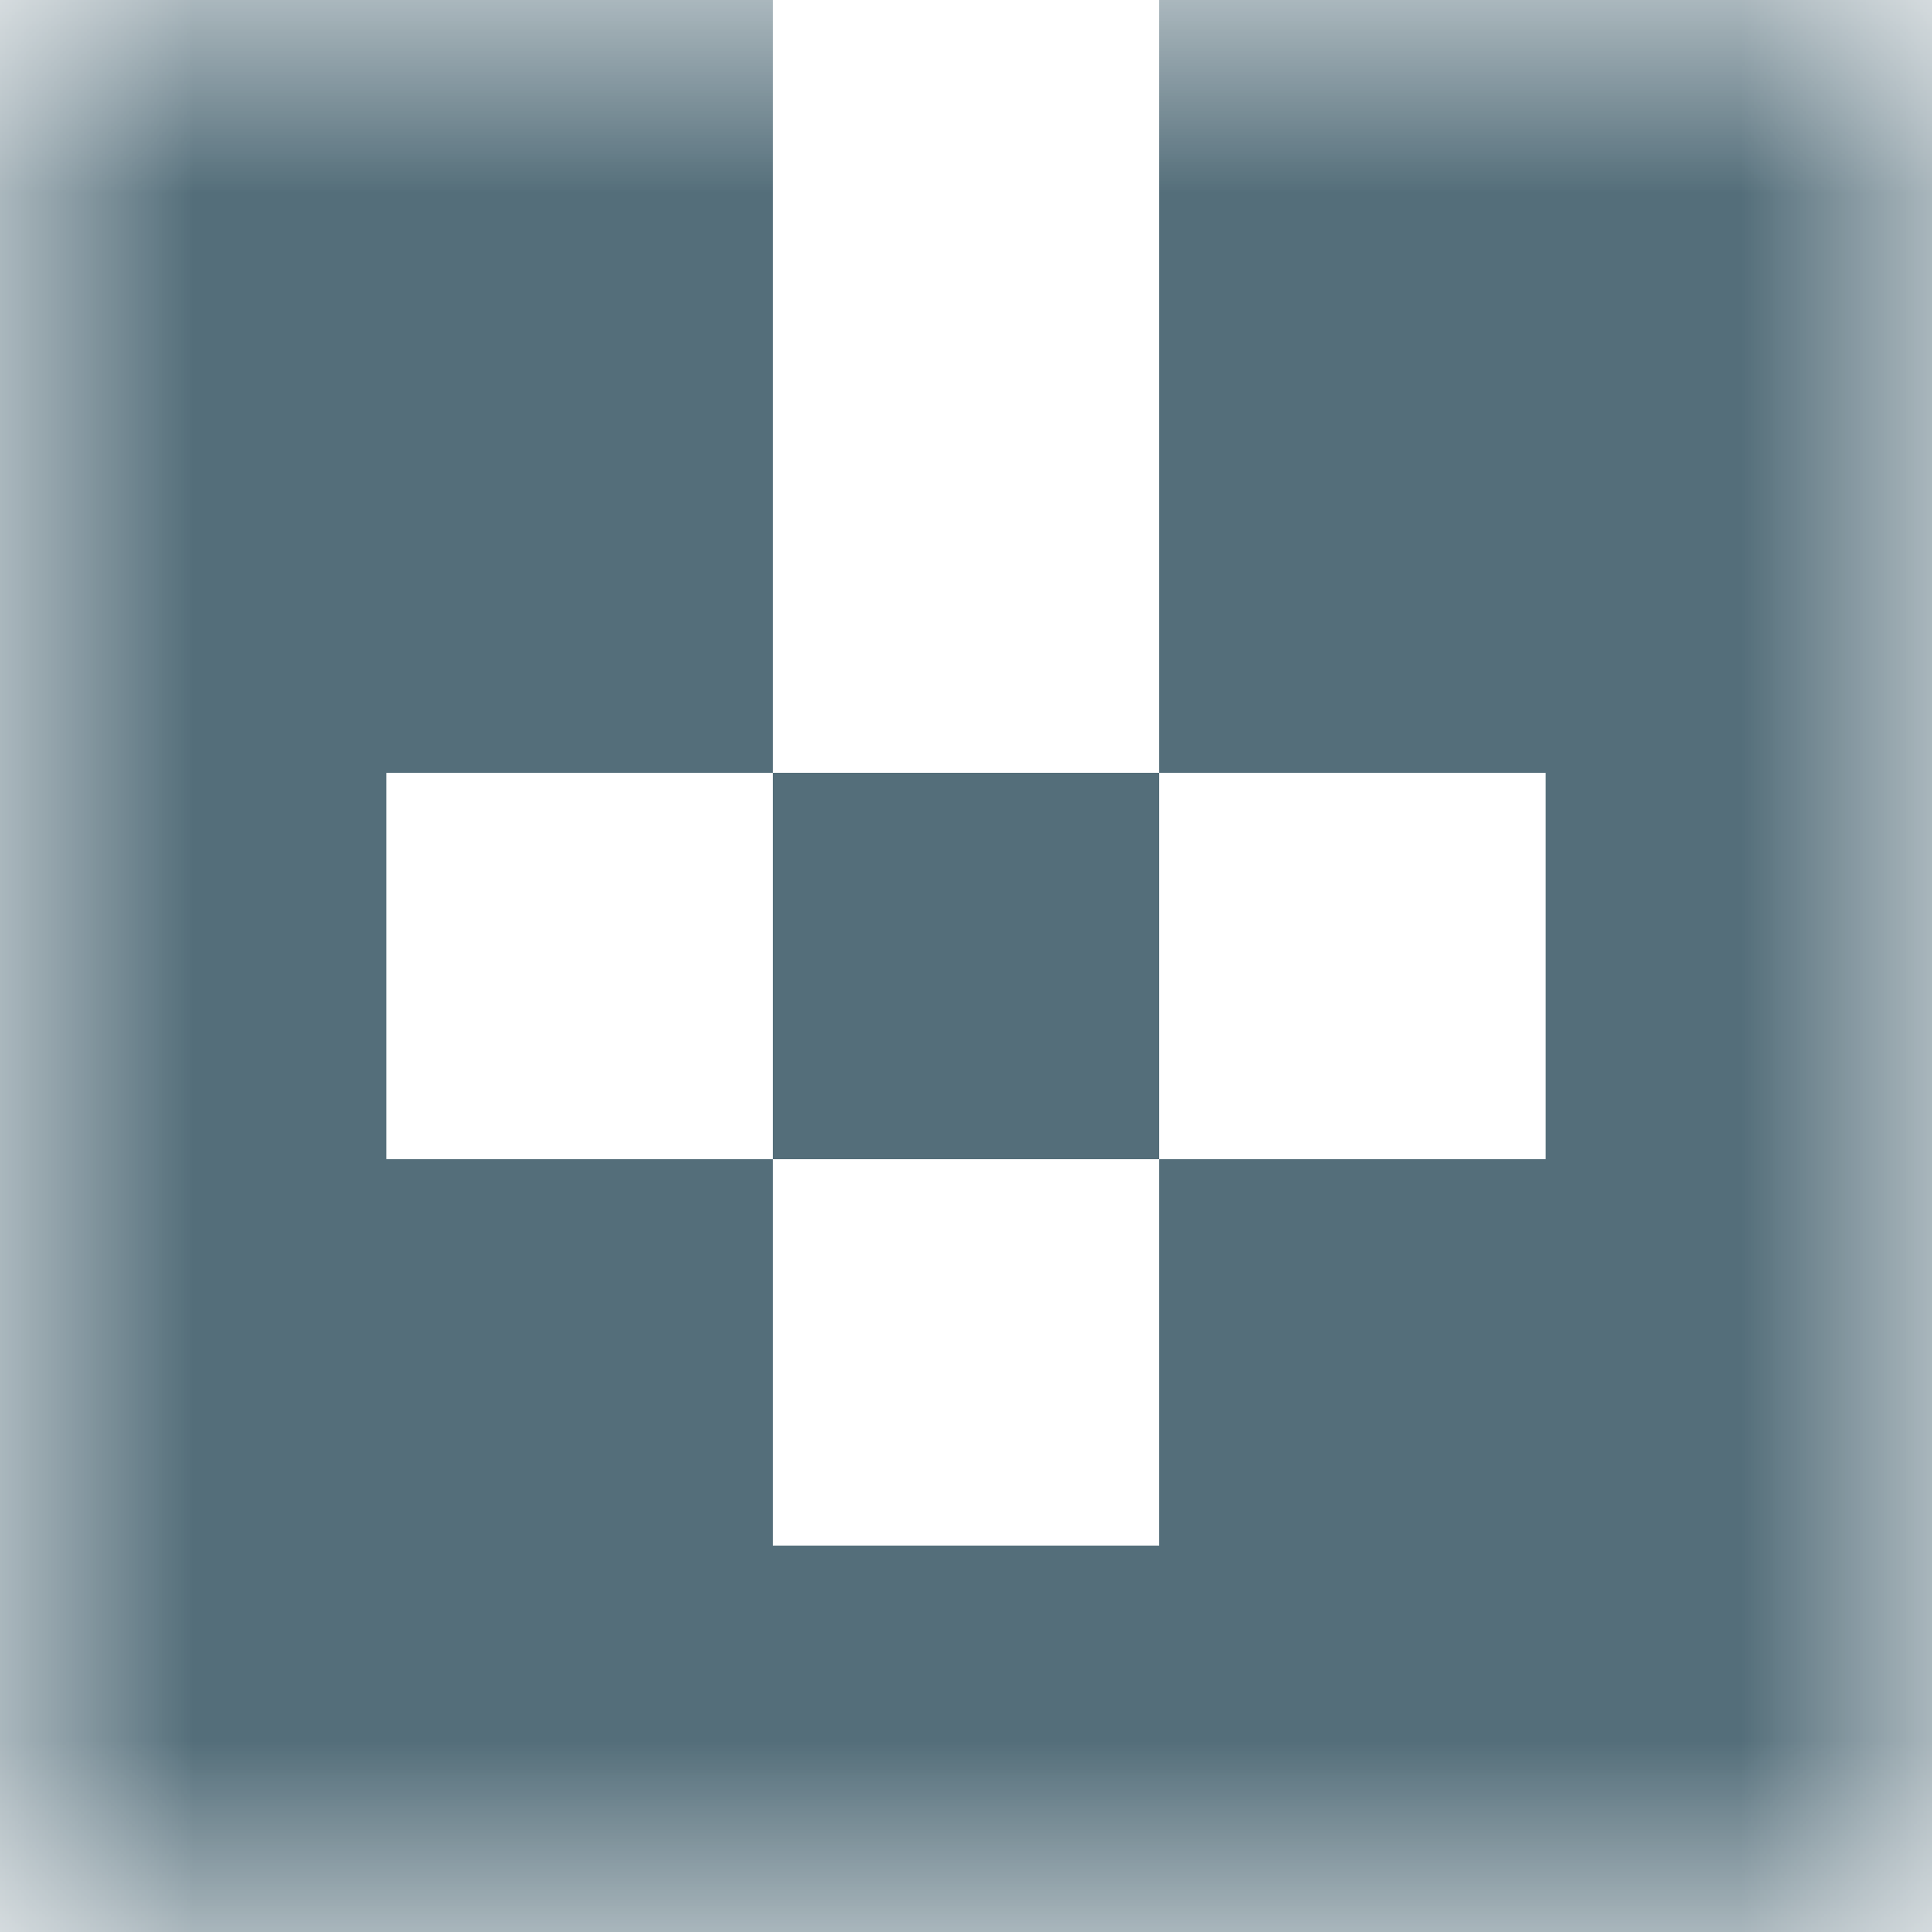
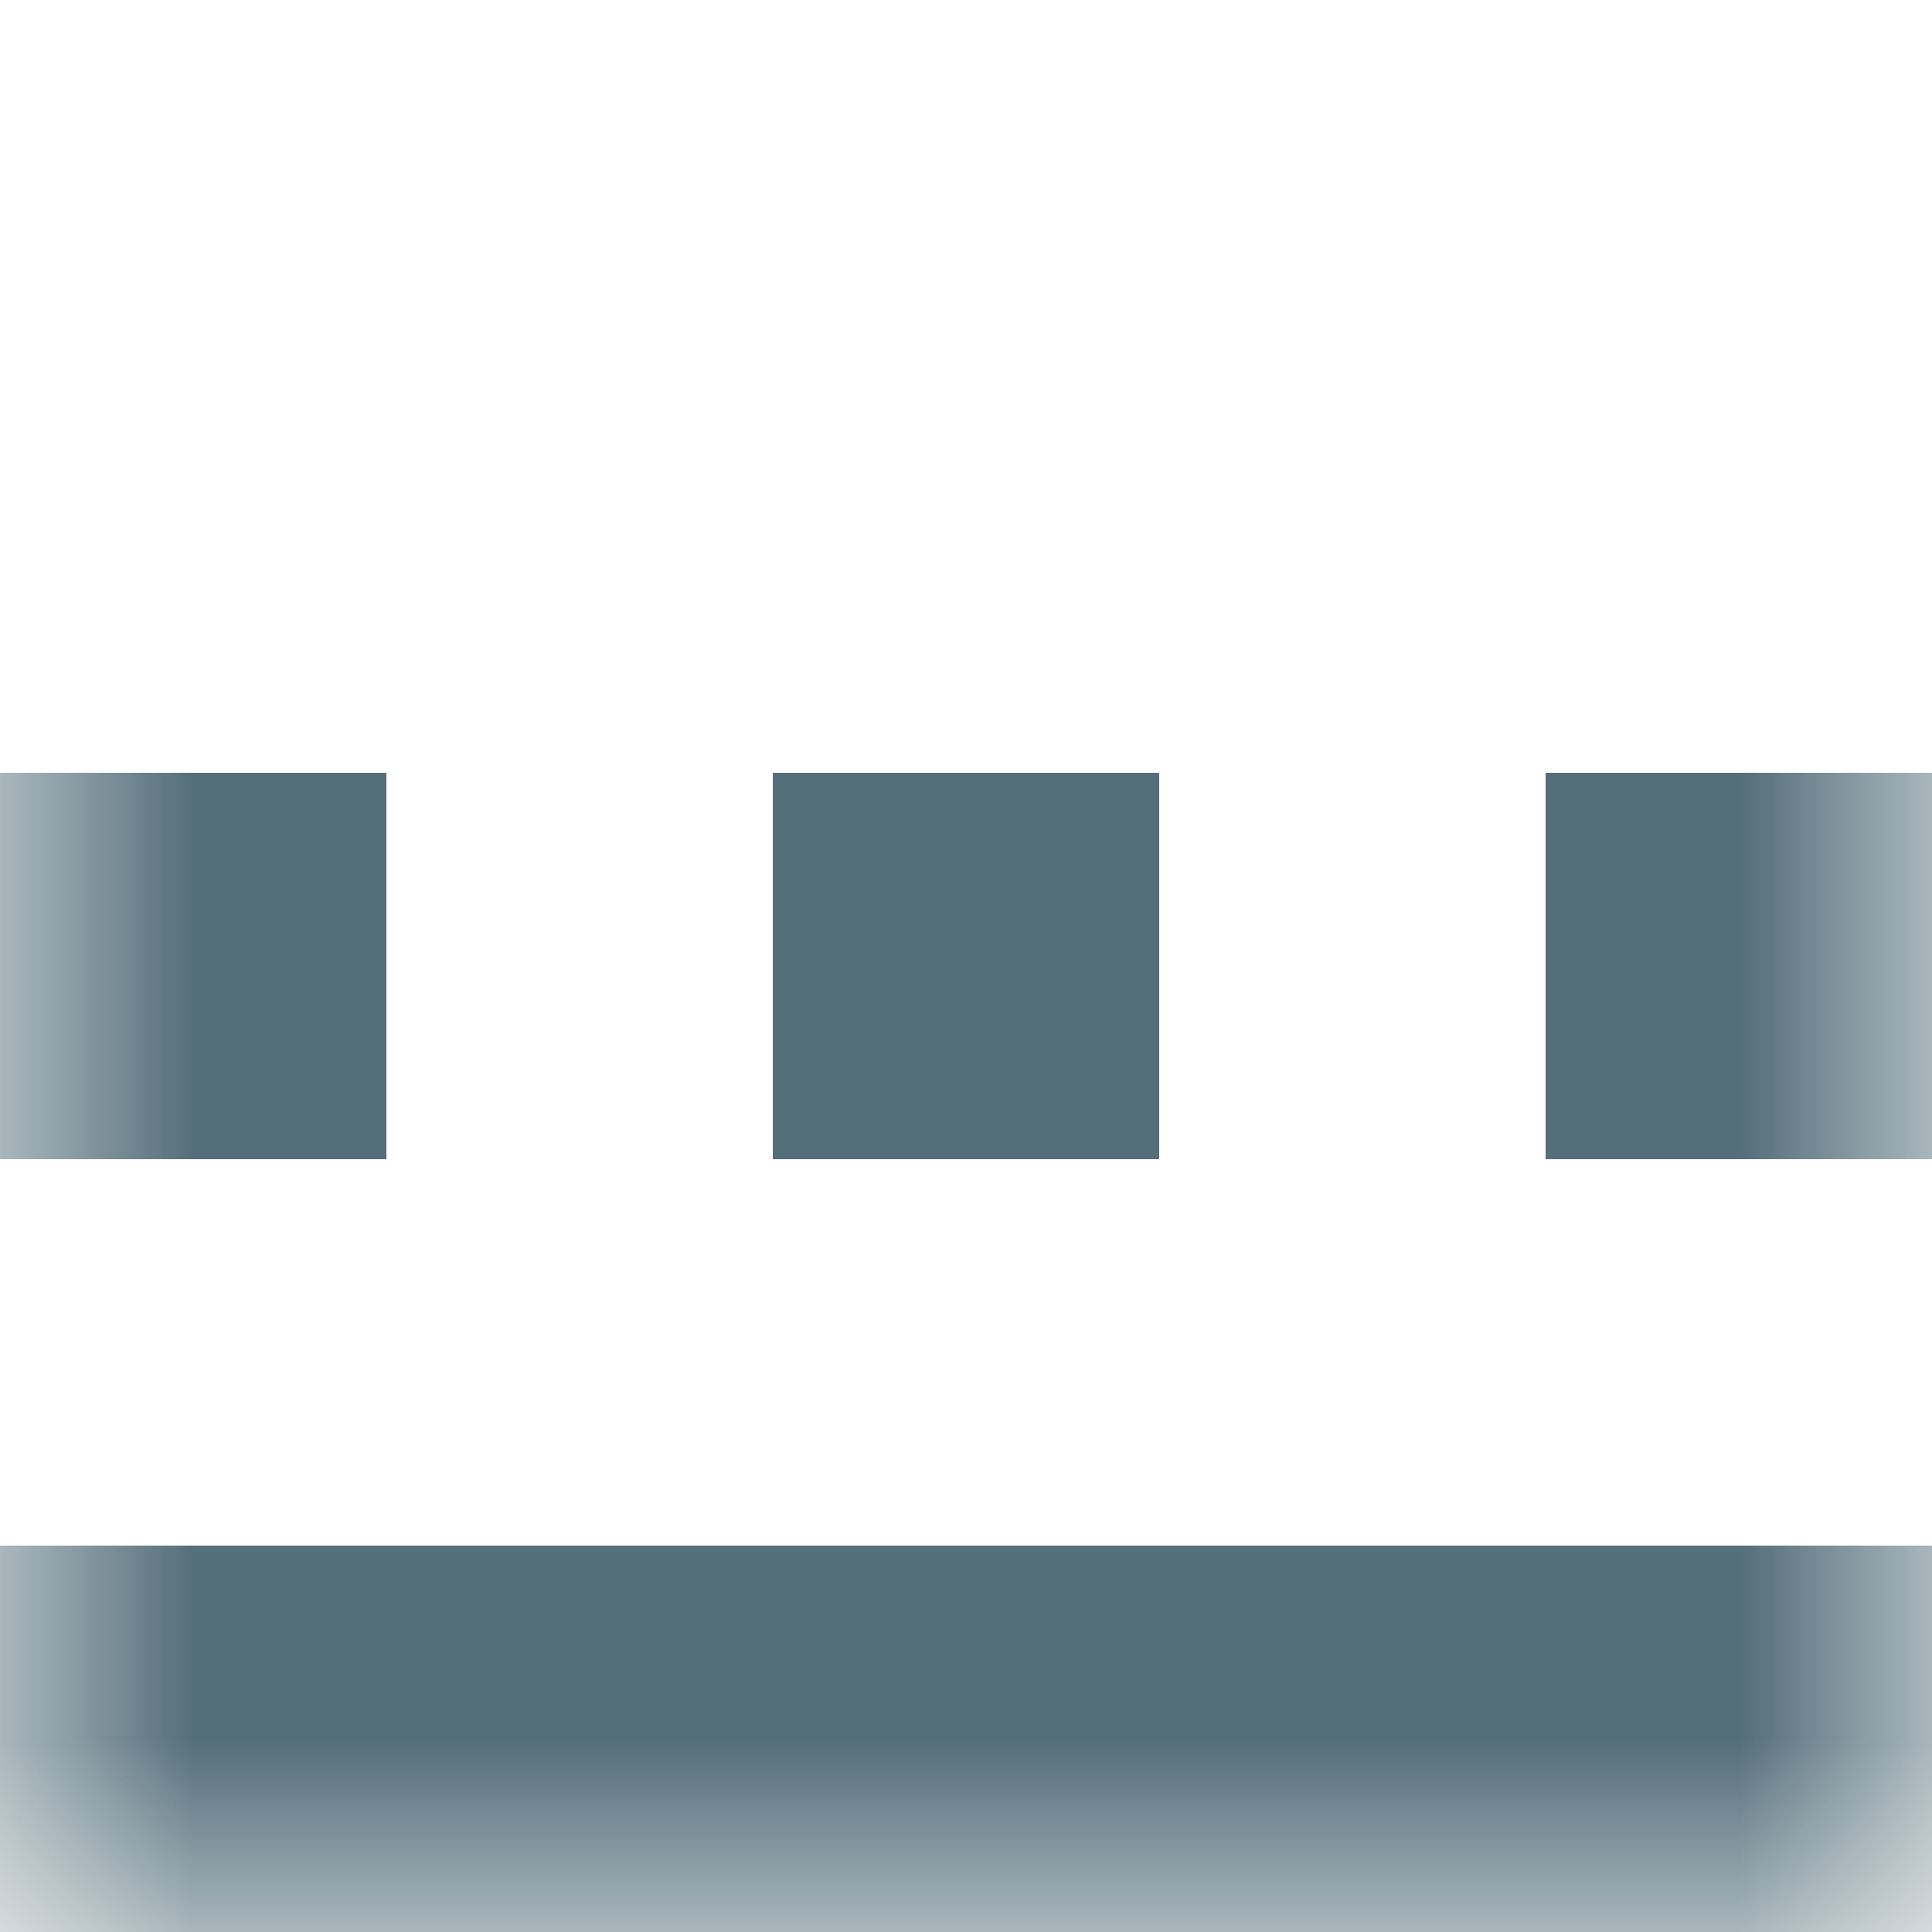
<svg xmlns="http://www.w3.org/2000/svg" viewBox="0 0 5 5" fill="none" shape-rendering="crispEdges">
  <mask id="viewboxMask">
    <rect width="5" height="5" rx="0" ry="0" x="0" y="0" fill="#fff" />
  </mask>
  <g mask="url(#viewboxMask)">
-     <path d="M2 0H0v1h2V0ZM5 0H3v1h2V0Z" fill="#546e7a" />
-     <path d="M2 1H0v1h2V1ZM5 1H3v1h2V1Z" fill="#546e7a" />
    <path d="M0 2h1v1H0V2ZM4 2h1v1H4V2ZM3 2H2v1h1V2Z" fill="#546e7a" />
-     <path d="M2 3H0v1h2V3ZM5 3H3v1h2V3Z" fill="#546e7a" />
    <path fill="#546e7a" d="M0 4h5v1H0z" />
  </g>
</svg>